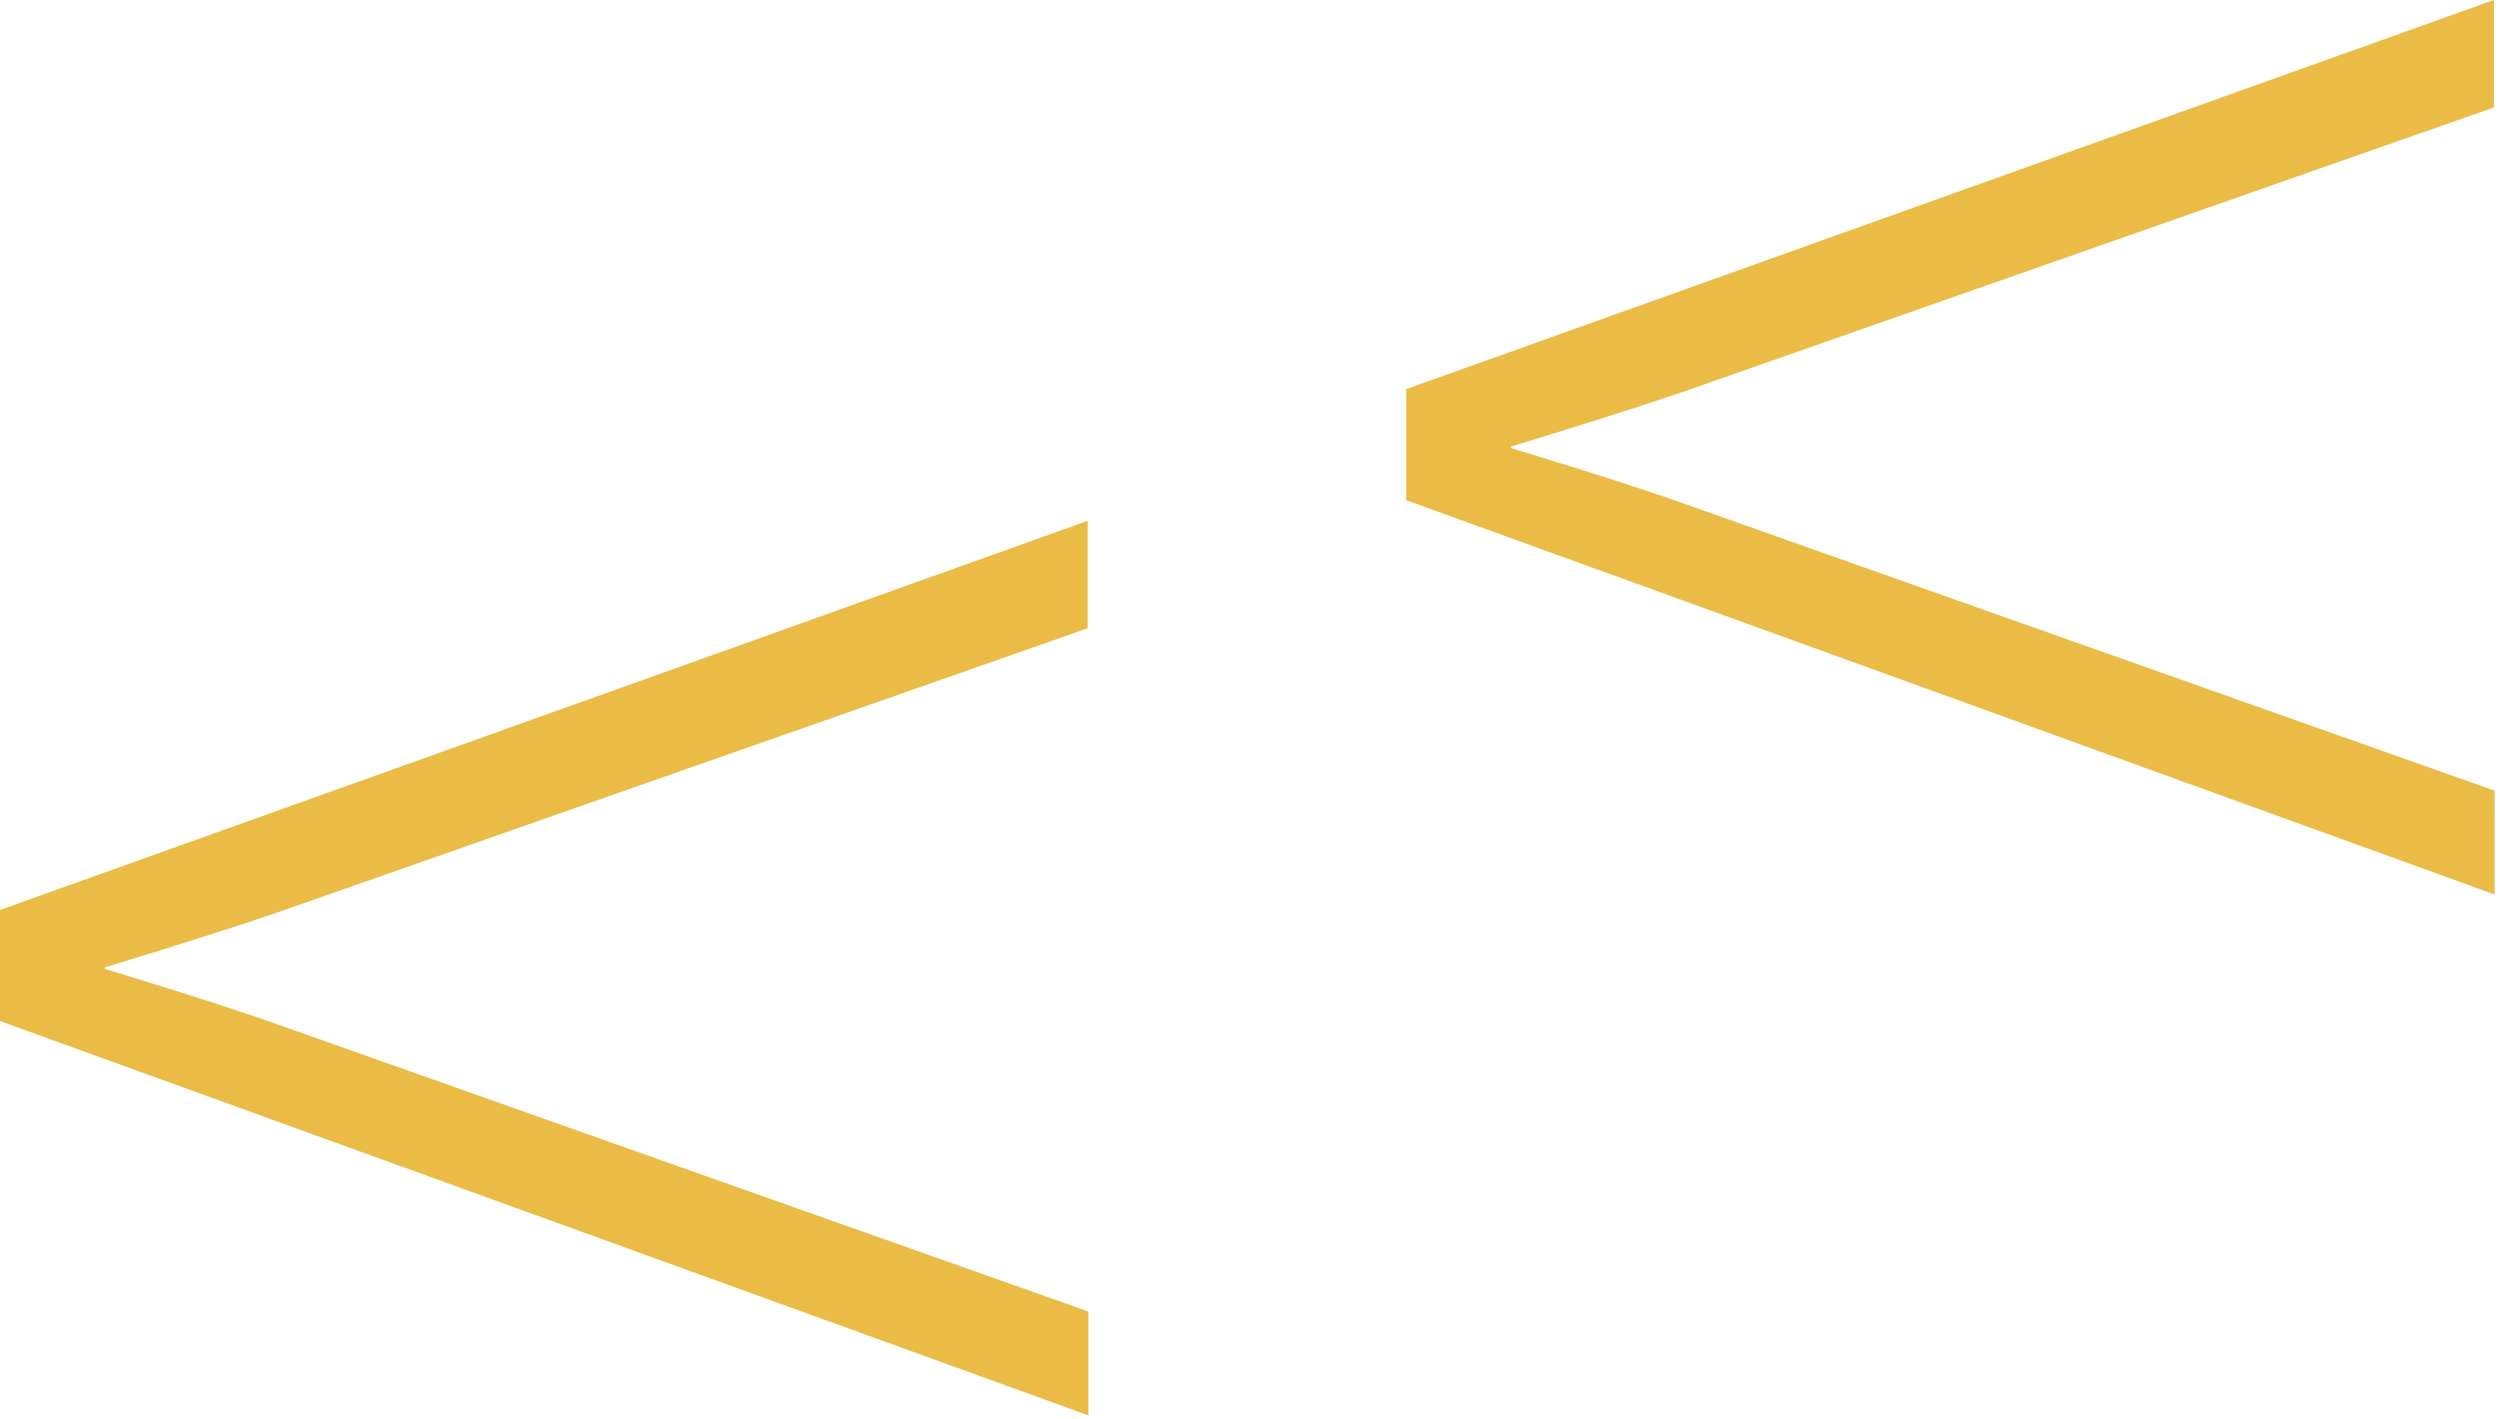
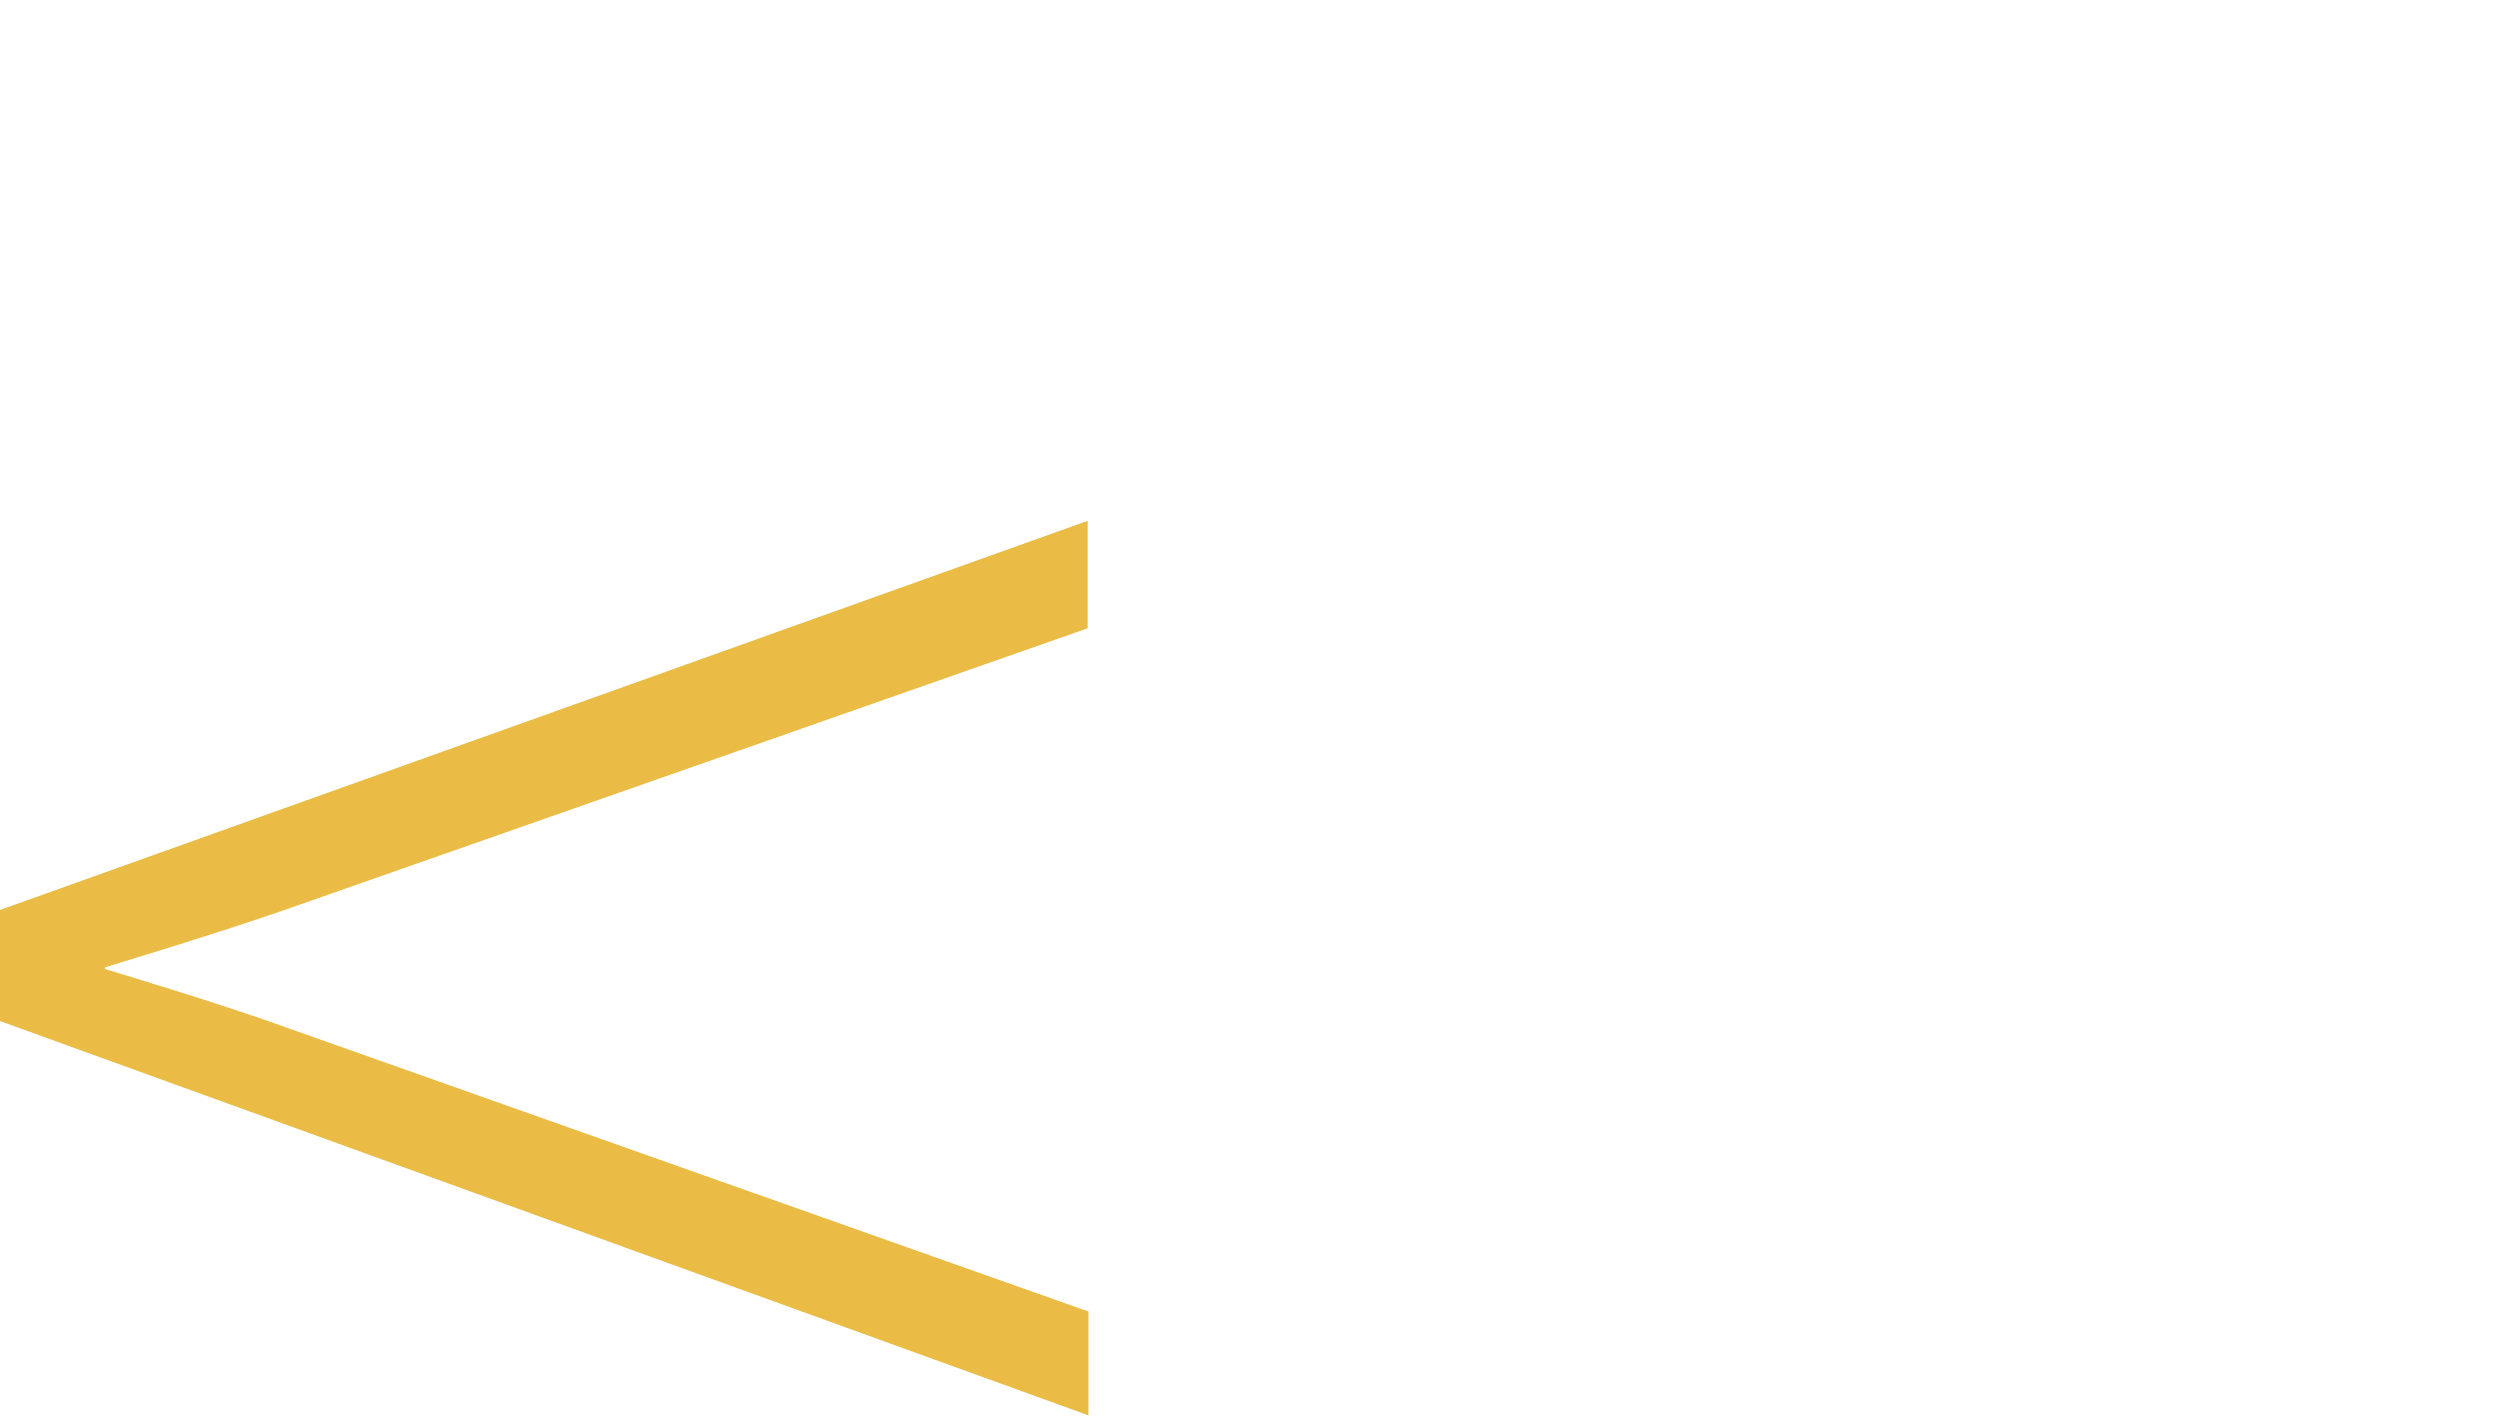
<svg xmlns="http://www.w3.org/2000/svg" height="109" viewBox="0 0 192 109" width="192">
  <g fill="#eabc45">
    <path d="m21.852 69.885 61.68-21.632v-8.253l-83.532 29.885v8.532l83.591 30.282v-7.974l-61.386-21.735c-5.14-1.88-14.142-4.567-14.142-4.567v-.132s8.65-2.614 13.79-4.406z" />
-     <path d="m129.852 29.885 61.68-21.632v-8.253l-83.532 29.885v8.532l83.591 30.282v-7.974l-61.386-21.735c-5.14-1.88-14.142-4.567-14.142-4.567v-.132s8.65-2.614 13.79-4.406z" />
  </g>
</svg>